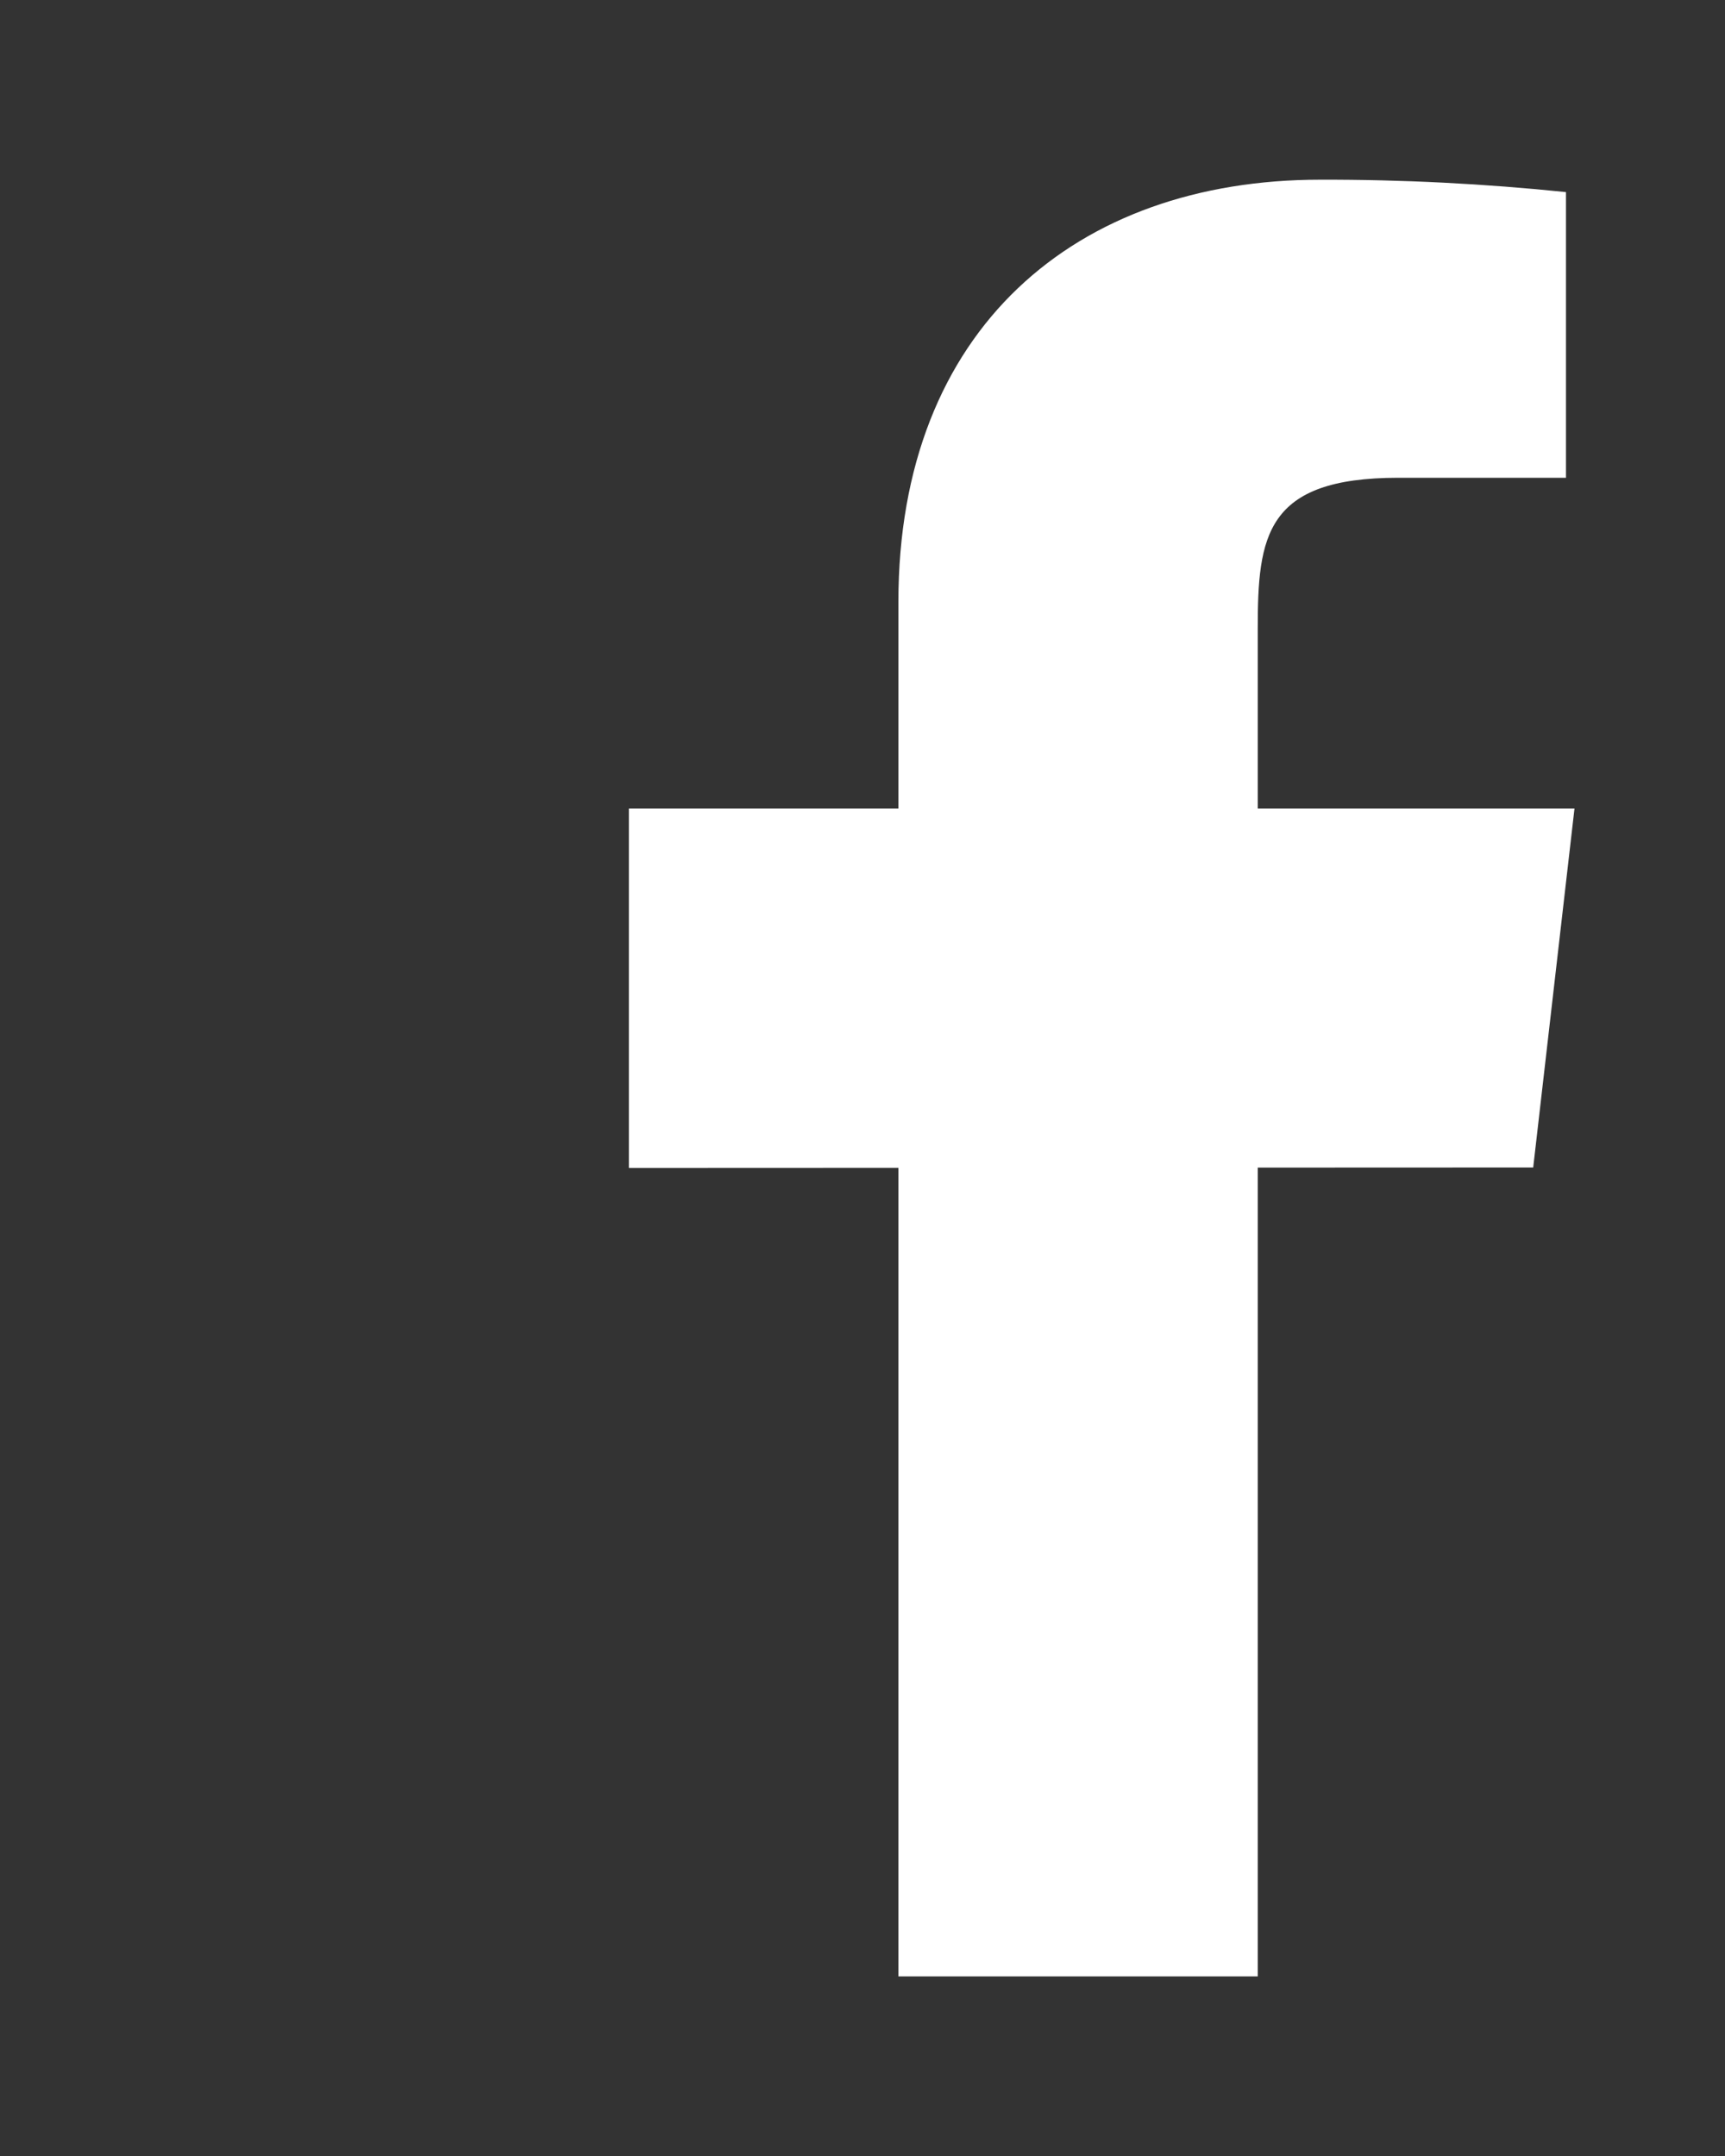
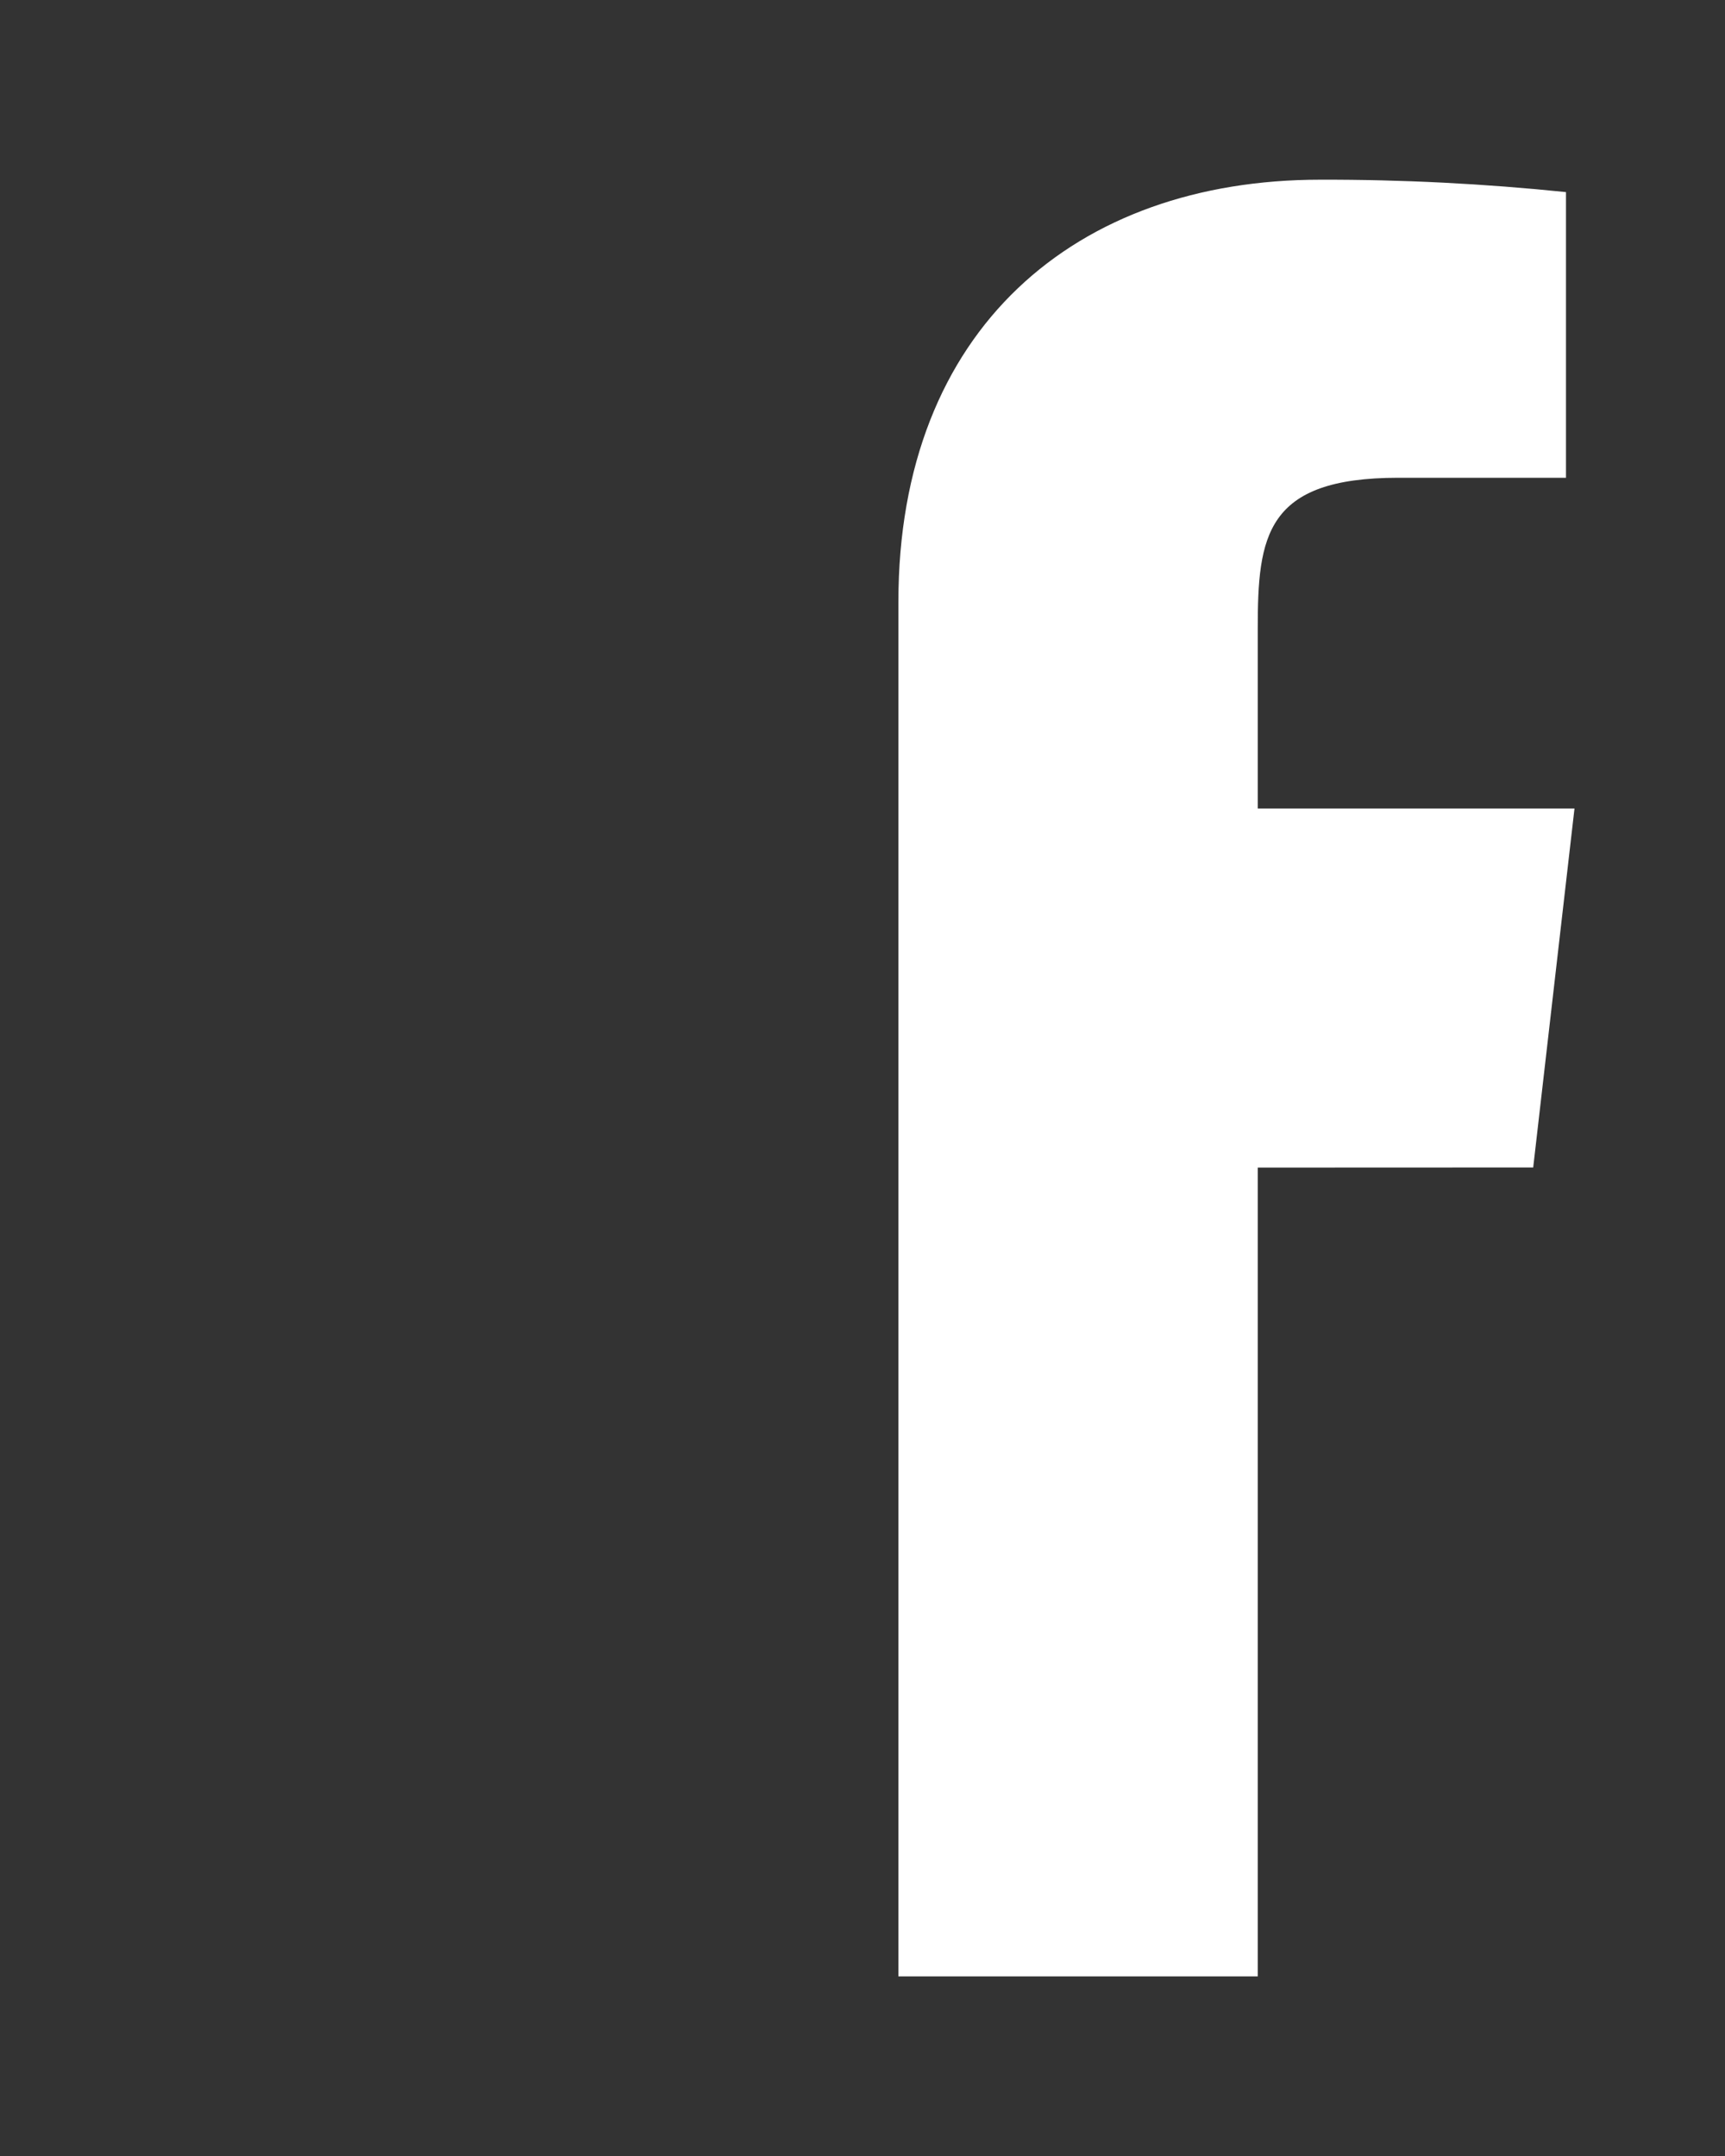
<svg xmlns="http://www.w3.org/2000/svg" width="16" height="20" viewBox="0 0 16 20" fill="none">
  <rect x="0" y="0" width="16" height="20" fill="#333333" stroke="none" />
-   <path d="M14.604 7.5H11.666V5.834C11.666 4.974 11.736 4.432 12.969 4.432H14.525V1.782C13.768 1.704 13.006 1.665 12.244 1.667C9.983 1.667 8.333 3.048 8.333 5.583V7.5H5.833V10.834L8.333 10.833V18.334H11.666V10.831L14.221 10.83L14.604 7.5Z" fill="white" />
+   <path d="M14.604 7.5H11.666V5.834C11.666 4.974 11.736 4.432 12.969 4.432H14.525V1.782C13.768 1.704 13.006 1.665 12.244 1.667C9.983 1.667 8.333 3.048 8.333 5.583V7.5V10.834L8.333 10.833V18.334H11.666V10.831L14.221 10.83L14.604 7.5Z" fill="white" />
</svg>